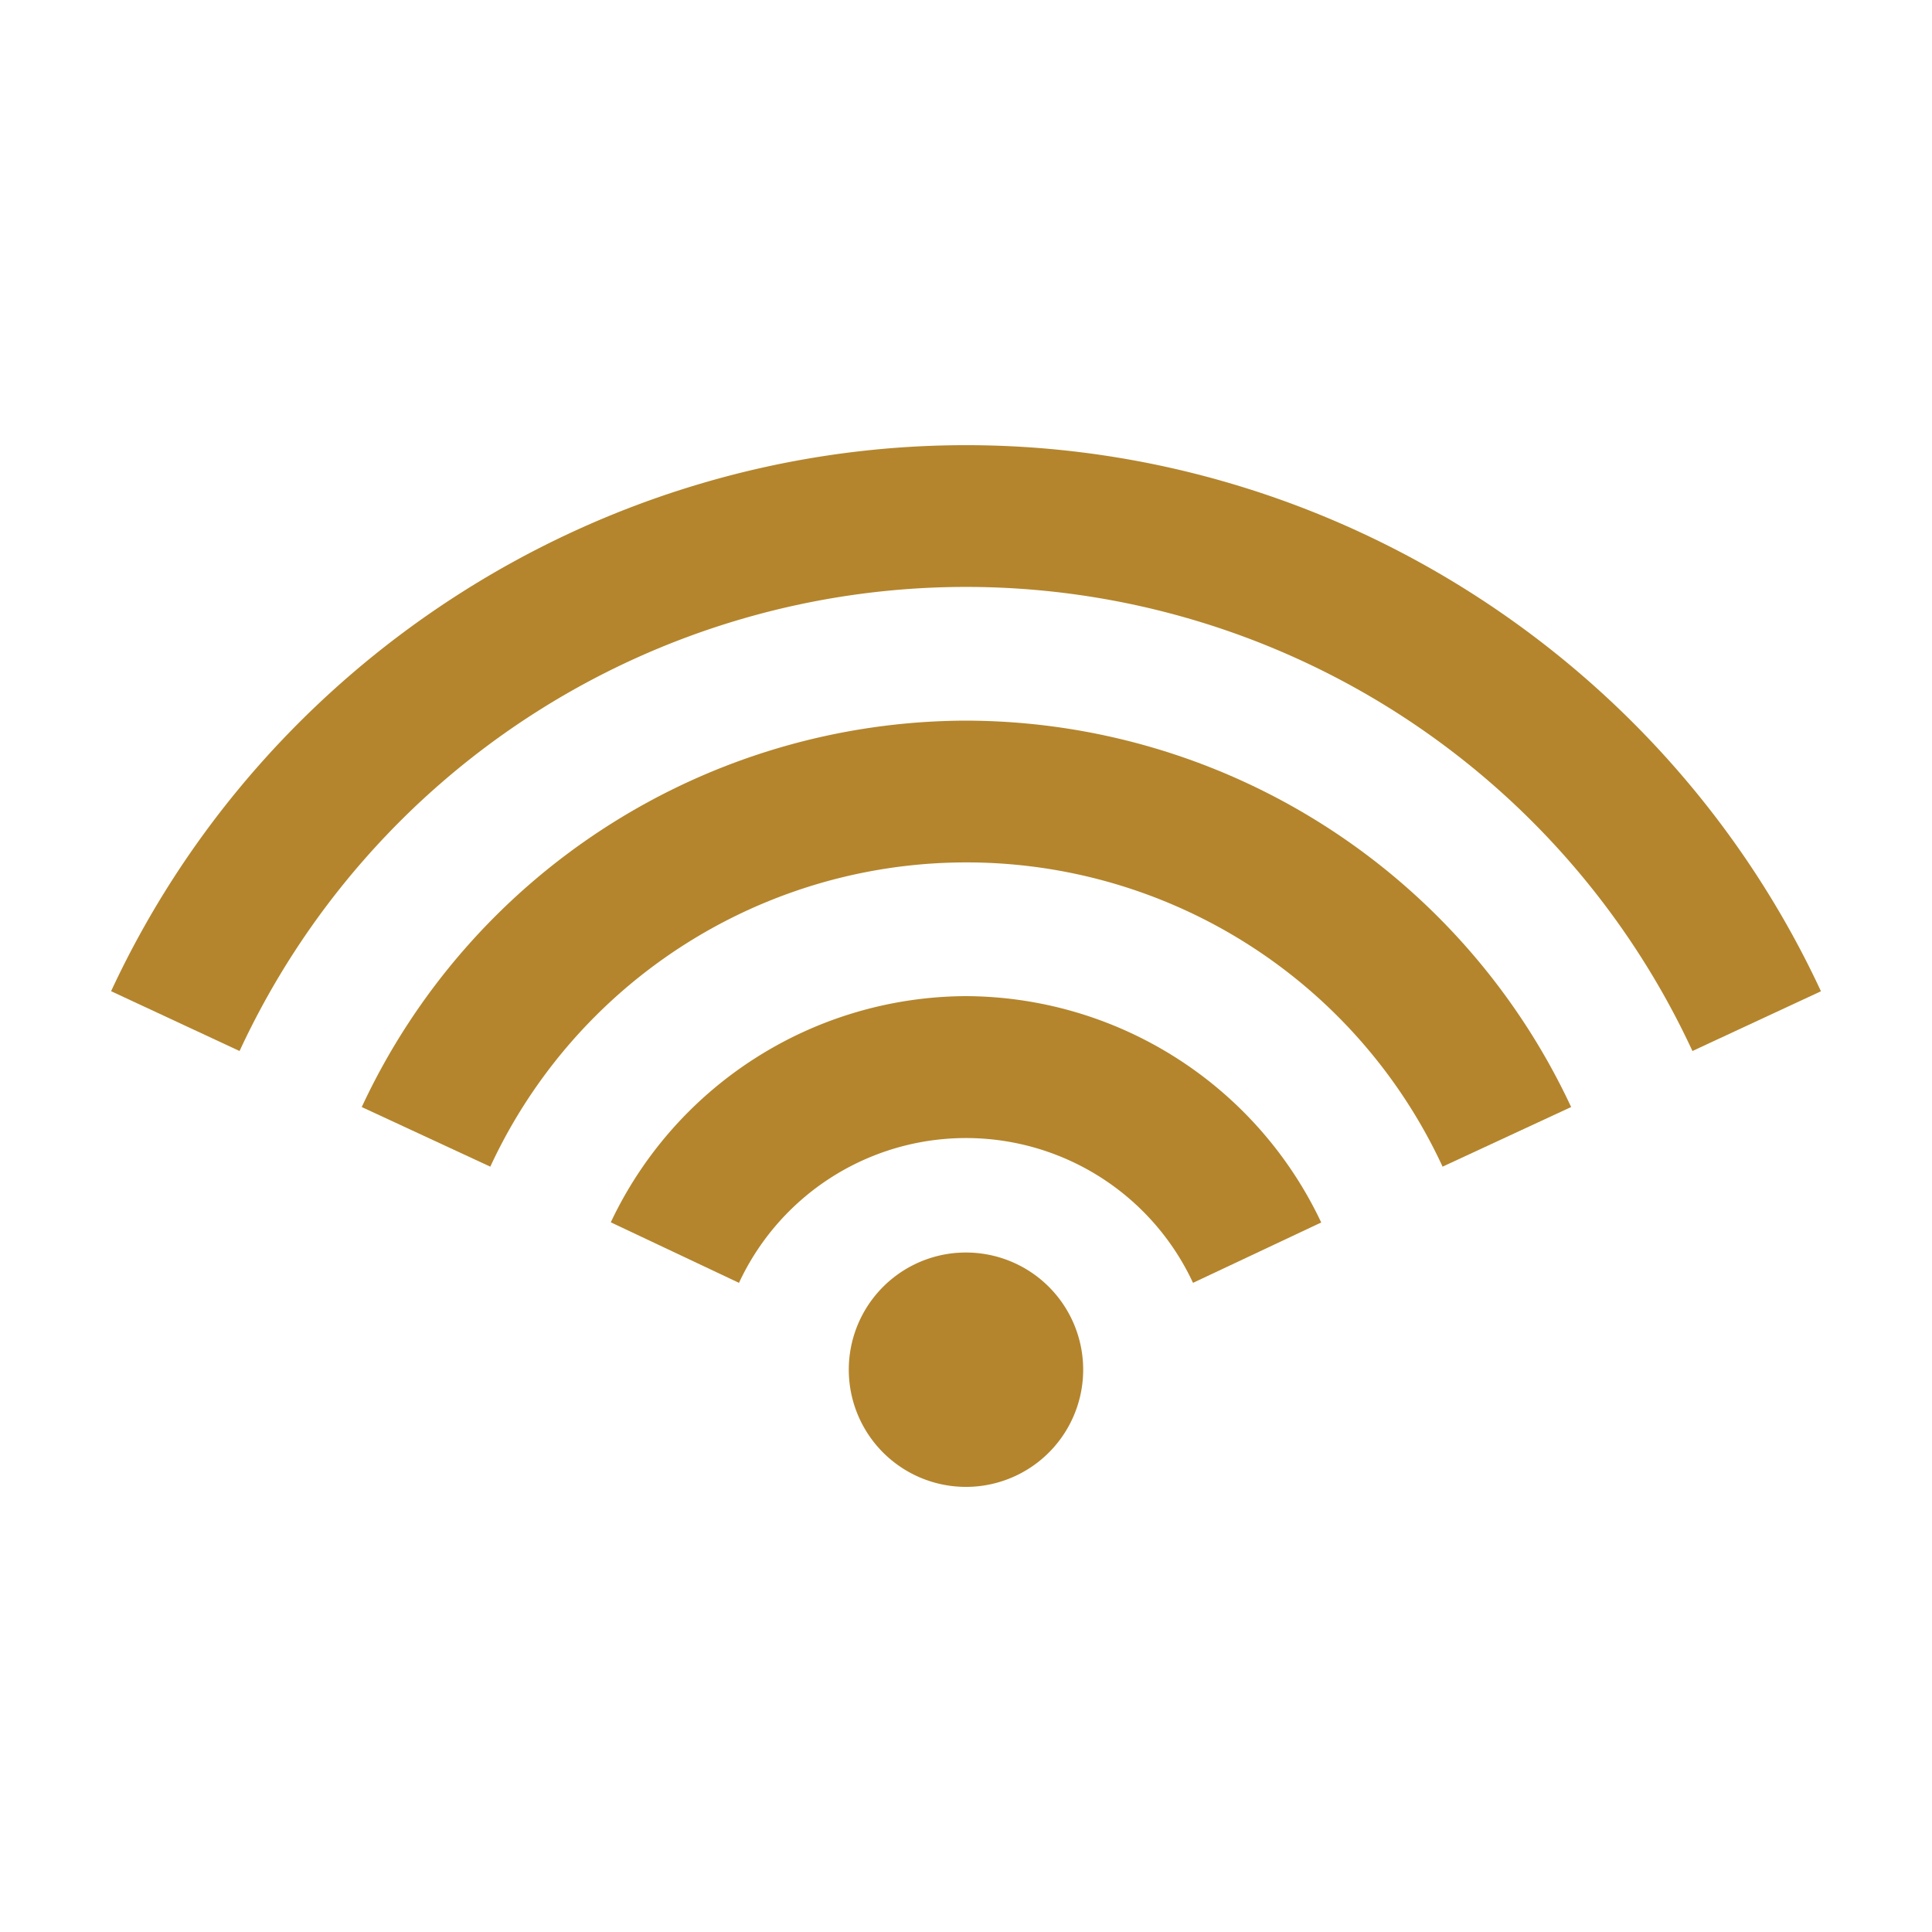
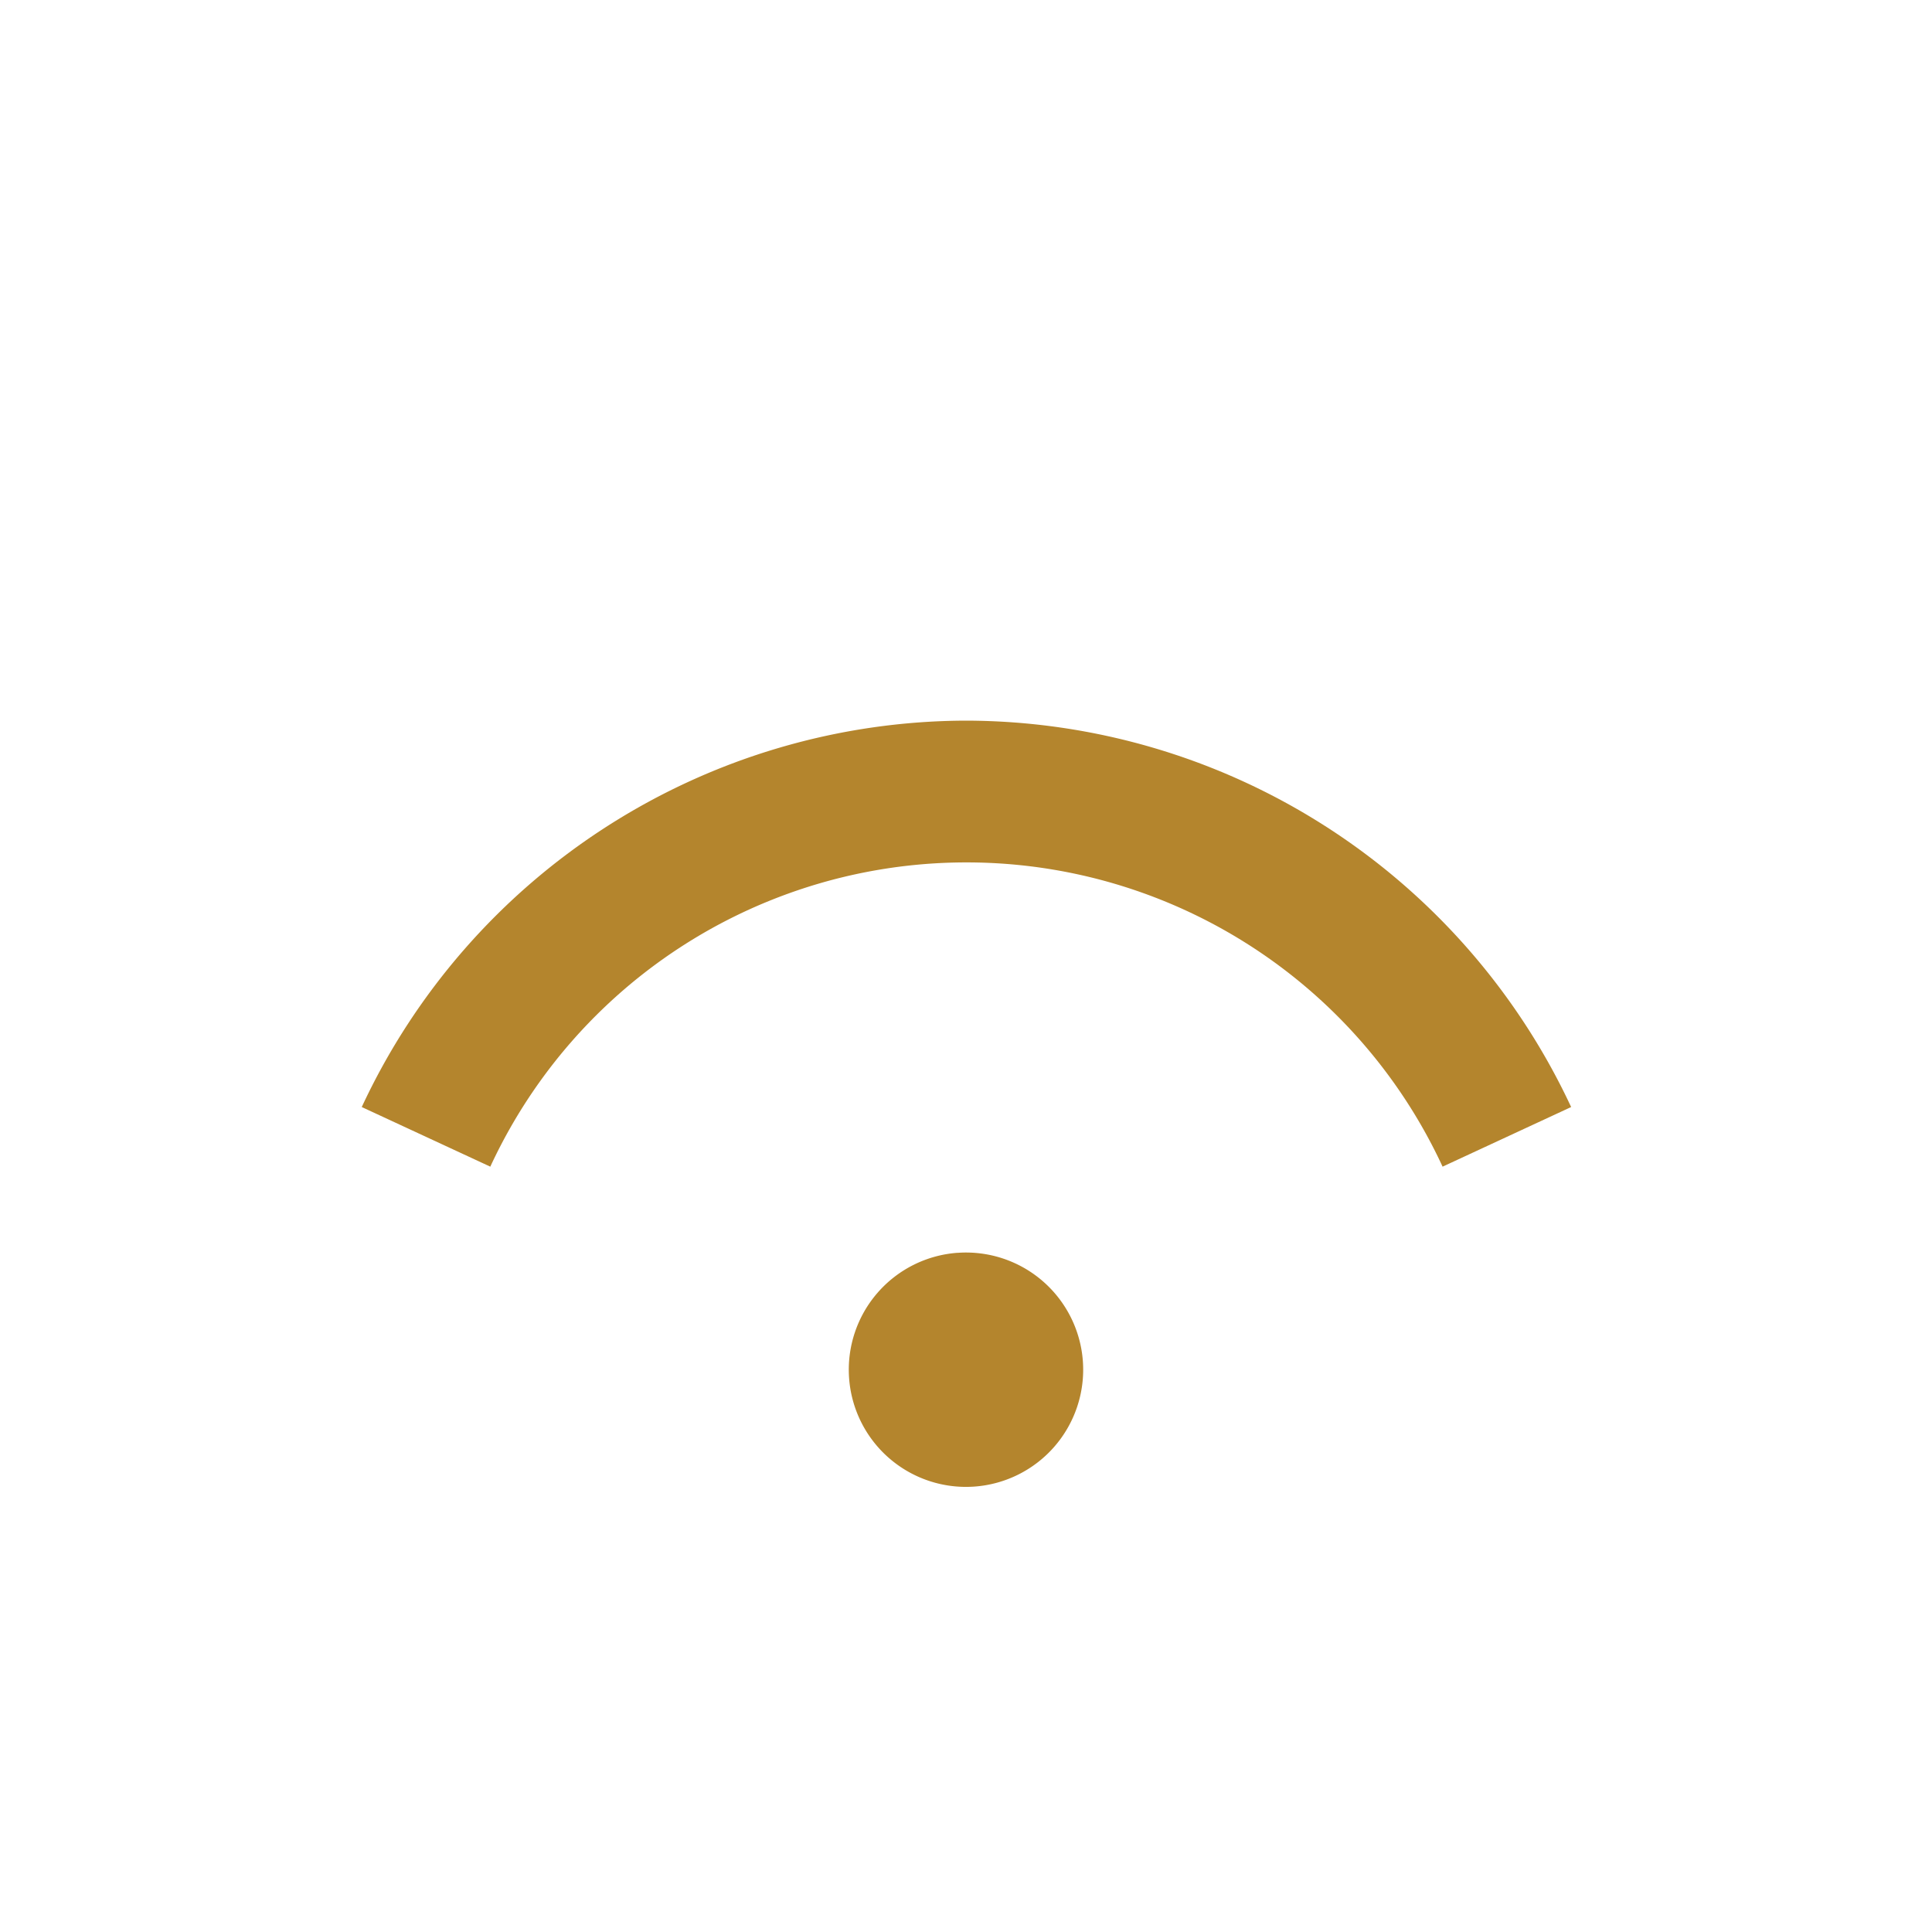
<svg xmlns="http://www.w3.org/2000/svg" id="Layer_1" data-name="Layer 1" viewBox="0 0 500 500">
  <defs>
    <style>.cls-1{fill:#b4852d;}</style>
  </defs>
  <title>Artboard 1</title>
-   <path class="cls-1" d="M250,115.21c-94.52,0-181.36,55.47-221.25,141.31L62,272a207.19,207.19,0,0,1,376,0l33.26-15.46C431.36,170.68,344.52,115.21,250,115.21Z" />
  <path class="cls-1" d="M250,186.5a173,173,0,0,0-156.38,100l33.27,15.43a135.79,135.79,0,0,1,246.45,0l33.27-15.43A173.2,173.2,0,0,0,250,186.5Z" />
-   <path class="cls-1" d="M250,257.8a102.11,102.11,0,0,0-91.93,58.53L191.25,332a64.79,64.79,0,0,1,117.5,0l33.18-15.62A102.1,102.1,0,0,0,250,257.8Z" />
-   <path class="cls-1" d="M247.85,324.22a30.33,30.33,0,1,0,32.4,28.11h0a30.32,30.32,0,0,0-32.39-28.1Z" />
+   <path class="cls-1" d="M247.85,324.22a30.33,30.33,0,1,0,32.4,28.11h0a30.32,30.32,0,0,0-32.39-28.1" />
</svg>